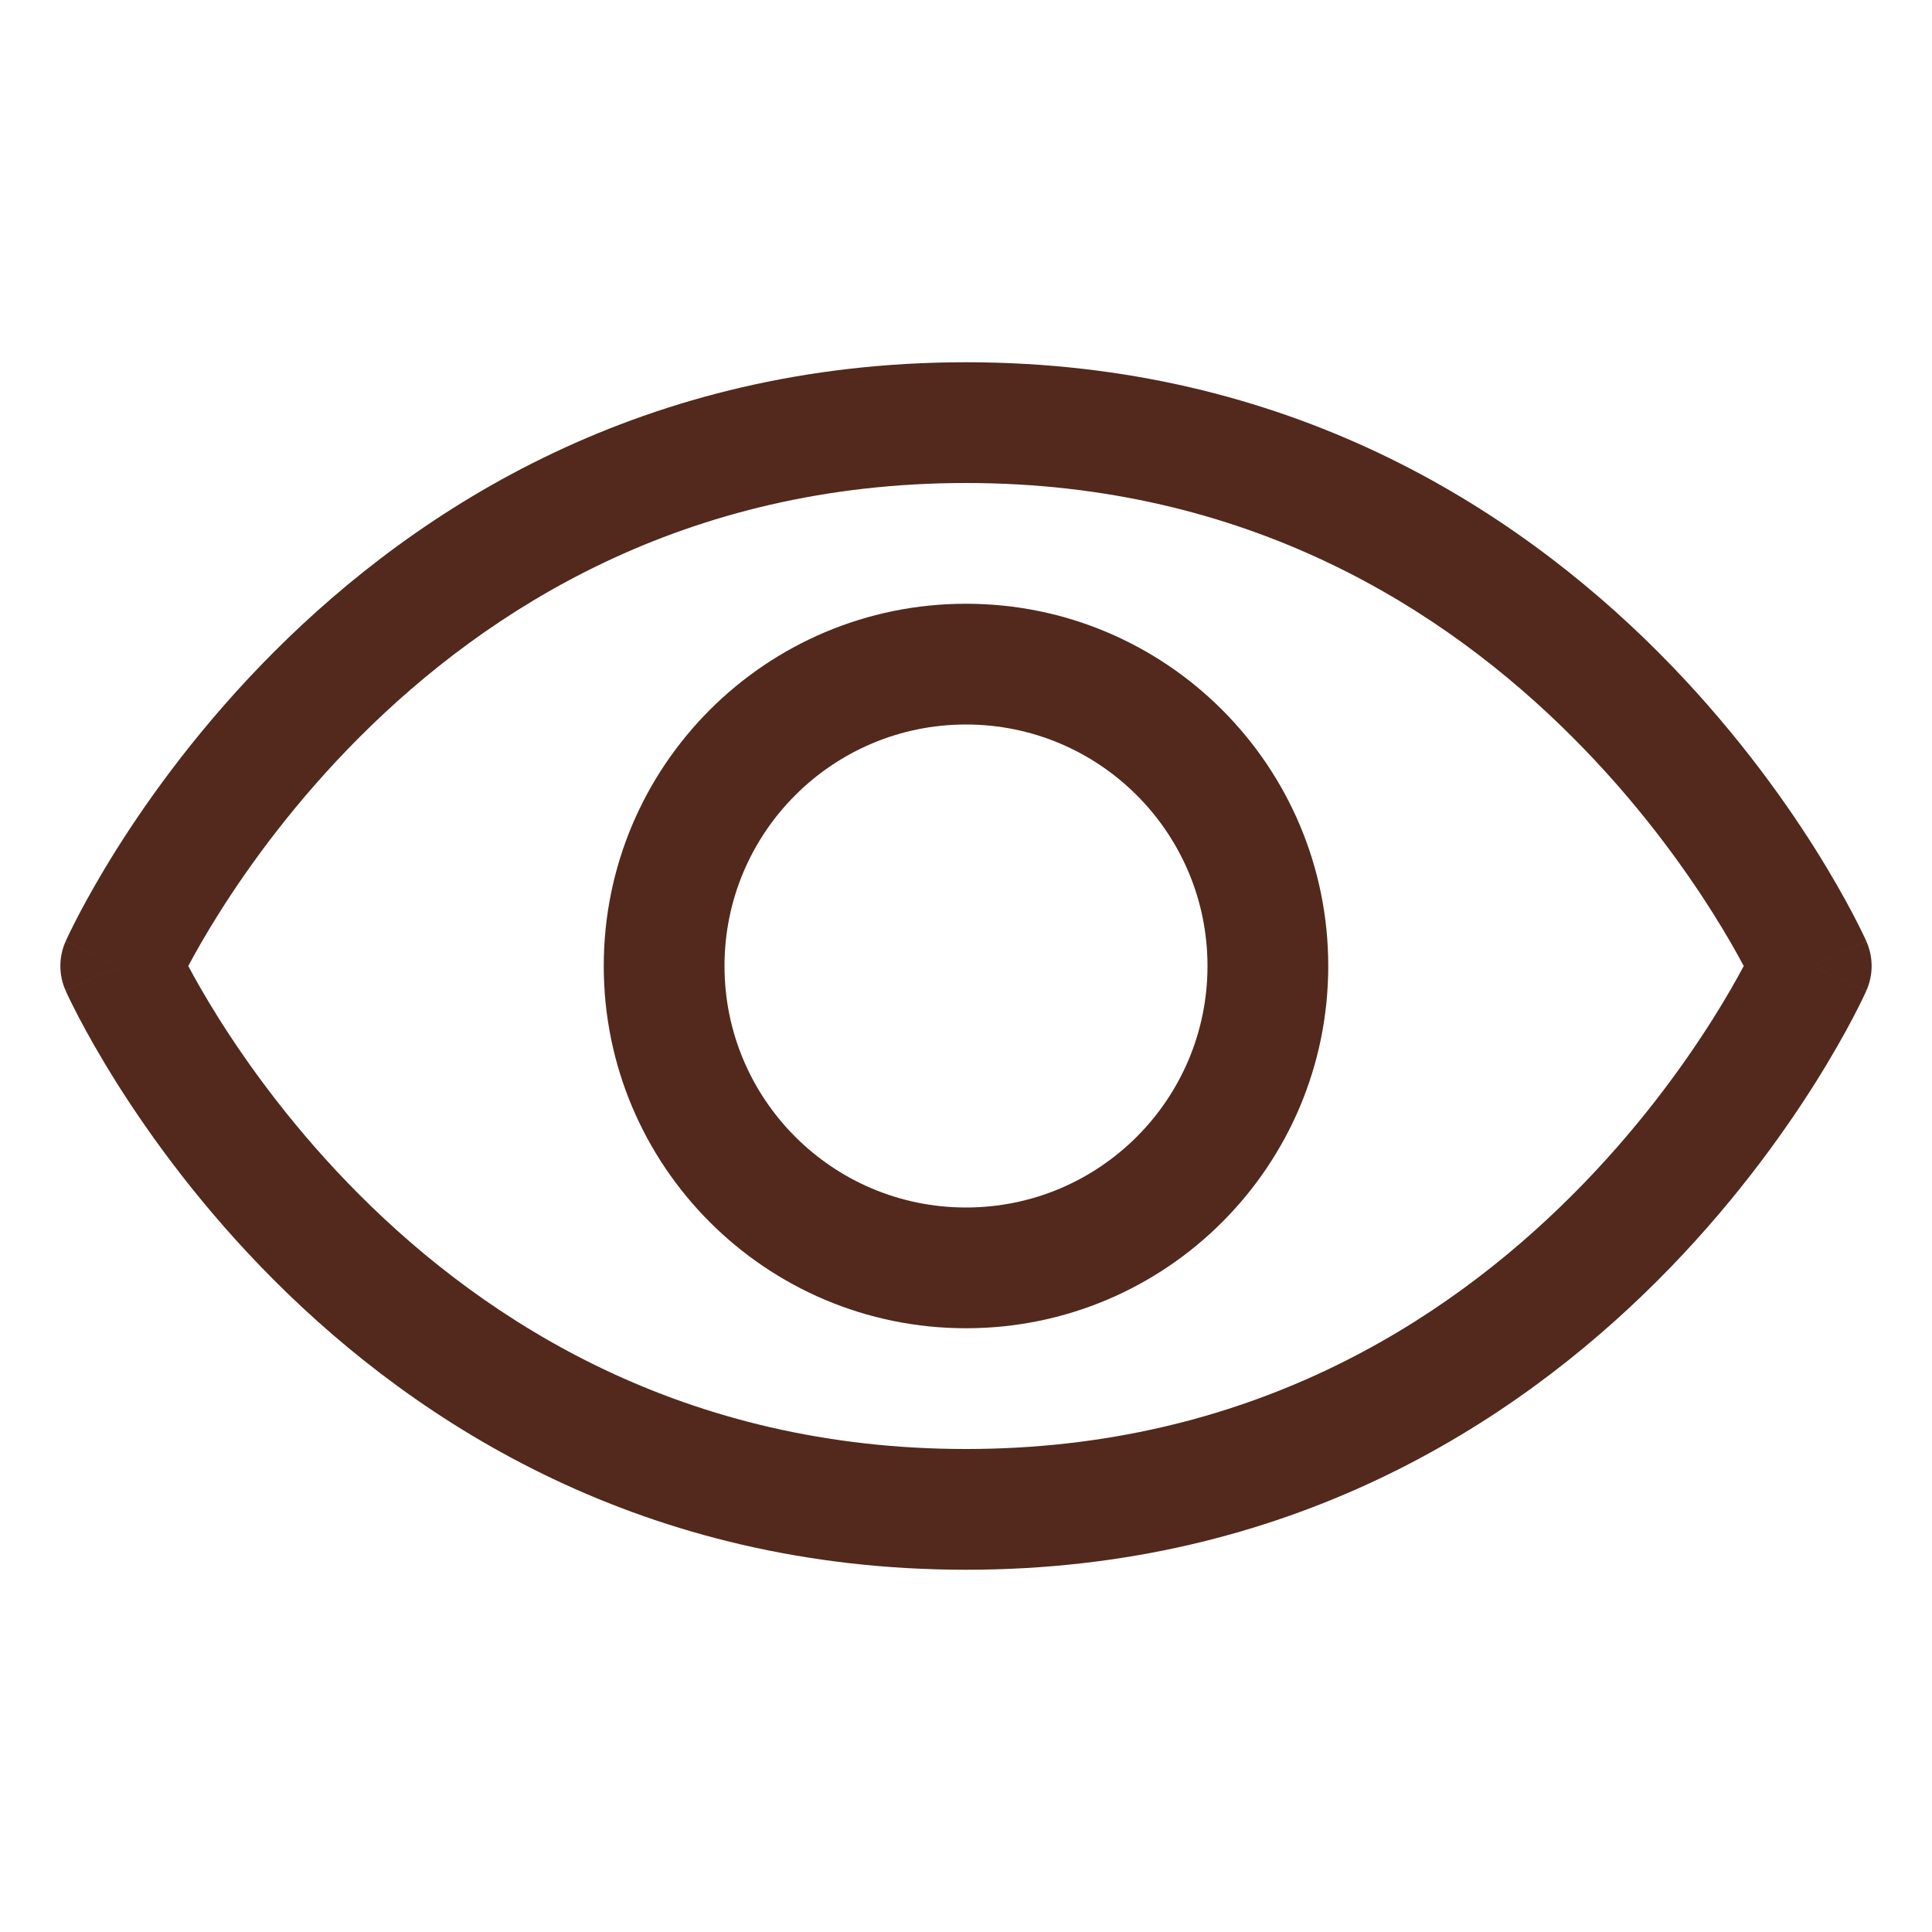
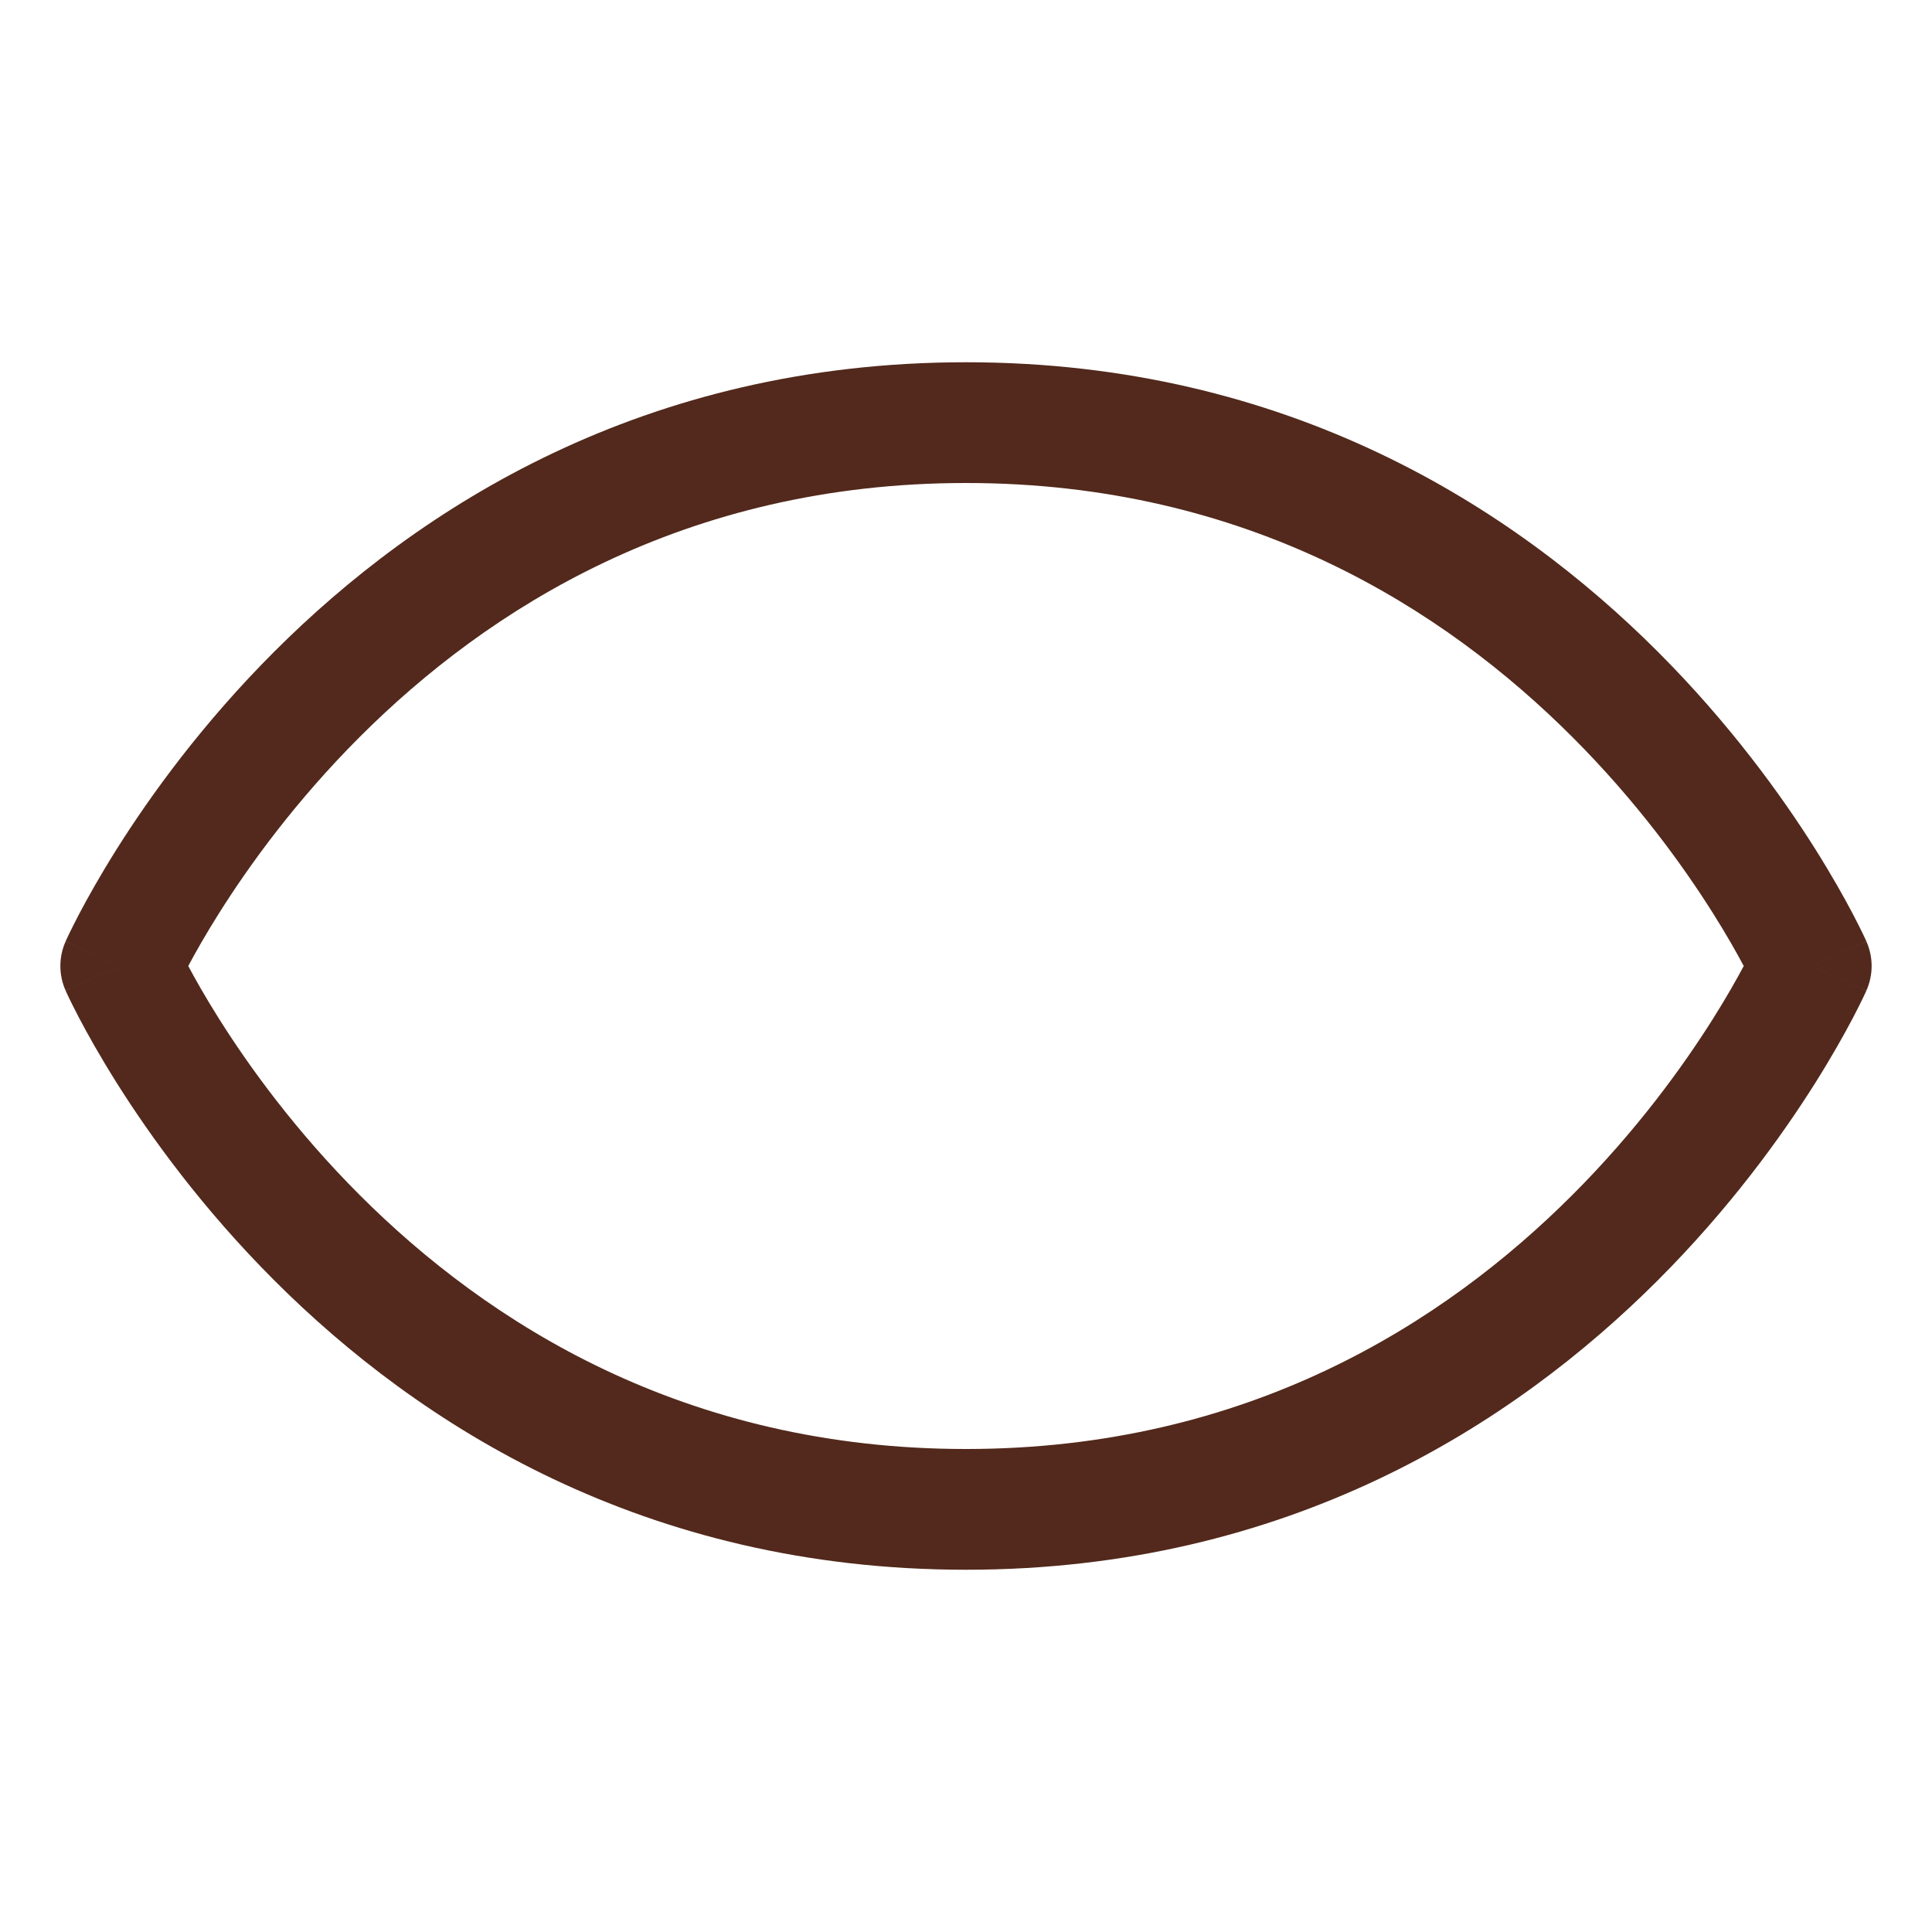
<svg xmlns="http://www.w3.org/2000/svg" width="54" height="54" viewBox="0 0 54 54" fill="none">
  <path fill-rule="evenodd" clip-rule="evenodd" d="M7.666 18.213C11.689 14.19 18.001 10.125 27 10.125C35.999 10.125 42.311 14.19 46.334 18.213C48.34 20.22 49.787 22.223 50.735 23.728C51.209 24.482 51.561 25.114 51.797 25.564C51.915 25.79 52.004 25.97 52.066 26.097C52.096 26.161 52.12 26.212 52.137 26.248L52.157 26.292L52.163 26.306L52.166 26.311L52.166 26.313C52.167 26.314 52.167 26.315 50.625 27C52.167 27.685 52.167 27.686 52.166 27.687L52.166 27.689L52.163 27.694L52.157 27.708L52.137 27.752C52.12 27.788 52.096 27.839 52.066 27.903C52.004 28.03 51.915 28.21 51.797 28.436C51.561 28.886 51.209 29.518 50.735 30.272C49.787 31.777 48.34 33.781 46.334 35.787C42.311 39.81 35.999 43.875 27 43.875C18.001 43.875 11.689 39.81 7.666 35.787C5.66 33.781 4.213 31.777 3.265 30.272C2.791 29.518 2.439 28.886 2.203 28.436C2.085 28.21 1.996 28.03 1.934 27.903C1.904 27.839 1.88 27.788 1.863 27.752L1.843 27.708L1.837 27.694L1.835 27.689L1.834 27.687C1.833 27.686 1.833 27.685 3.375 27C1.833 26.315 1.833 26.314 1.834 26.313L1.835 26.311L1.837 26.306L1.843 26.292L1.863 26.248C1.88 26.212 1.904 26.161 1.934 26.097C1.996 25.97 2.085 25.79 2.203 25.564C2.439 25.114 2.791 24.482 3.265 23.728C4.213 22.223 5.66 20.22 7.666 18.213ZM3.375 27L1.833 26.315C1.639 26.751 1.639 27.249 1.833 27.685L3.375 27ZM5.262 27C5.46 27.372 5.745 27.877 6.121 28.474C6.967 29.817 8.262 31.61 10.053 33.401C13.624 36.972 19.124 40.5 27 40.5C34.876 40.5 40.376 36.972 43.947 33.401C45.738 31.61 47.033 29.817 47.879 28.474C48.255 27.877 48.54 27.372 48.738 27C48.54 26.628 48.255 26.123 47.879 25.526C47.033 24.183 45.738 22.39 43.947 20.599C40.376 17.028 34.876 13.5 27 13.5C19.124 13.5 13.624 17.028 10.053 20.599C8.262 22.39 6.967 24.183 6.121 25.526C5.745 26.123 5.46 26.628 5.262 27ZM50.625 27L52.167 27.685C52.361 27.249 52.361 26.751 52.167 26.315L50.625 27Z" fill="#52291C" />
-   <path fill-rule="evenodd" clip-rule="evenodd" d="M27 20.25C23.272 20.25 20.25 23.272 20.25 27C20.25 30.728 23.272 33.75 27 33.75C30.728 33.75 33.75 30.728 33.75 27C33.75 23.272 30.728 20.25 27 20.25ZM16.875 27C16.875 21.408 21.408 16.875 27 16.875C32.592 16.875 37.125 21.408 37.125 27C37.125 32.592 32.592 37.125 27 37.125C21.408 37.125 16.875 32.592 16.875 27Z" fill="#52291C" />
</svg>